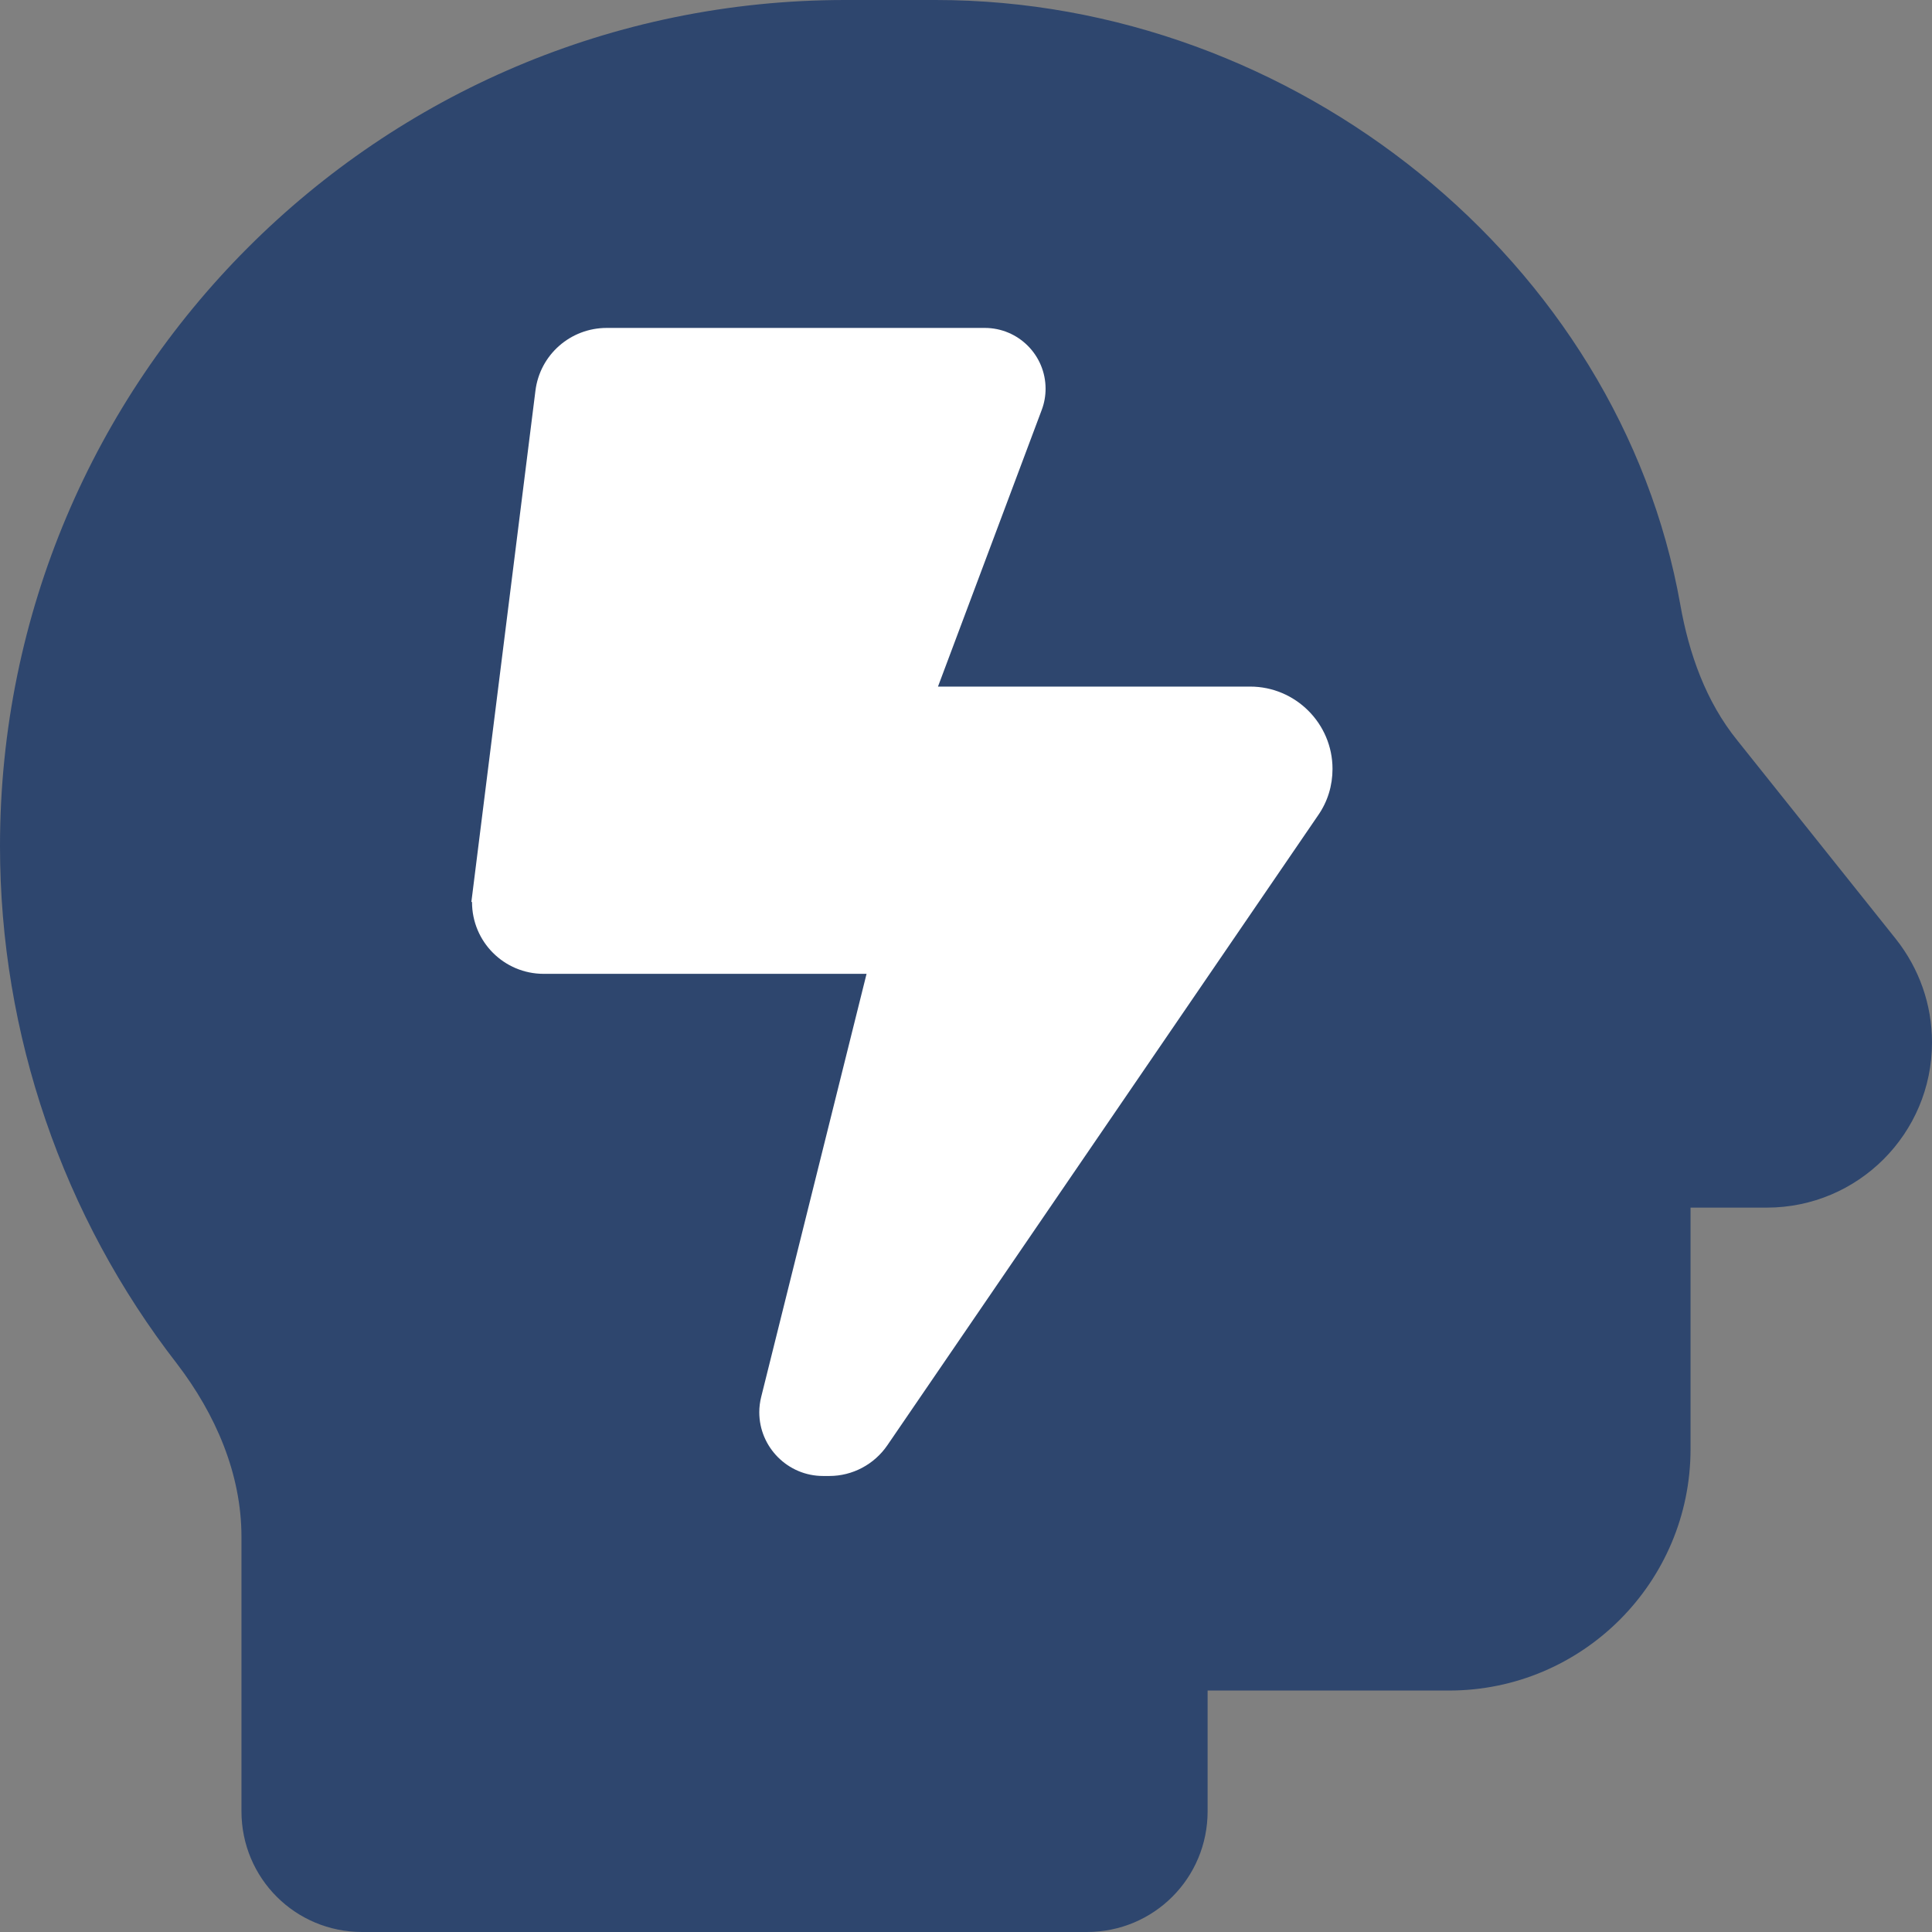
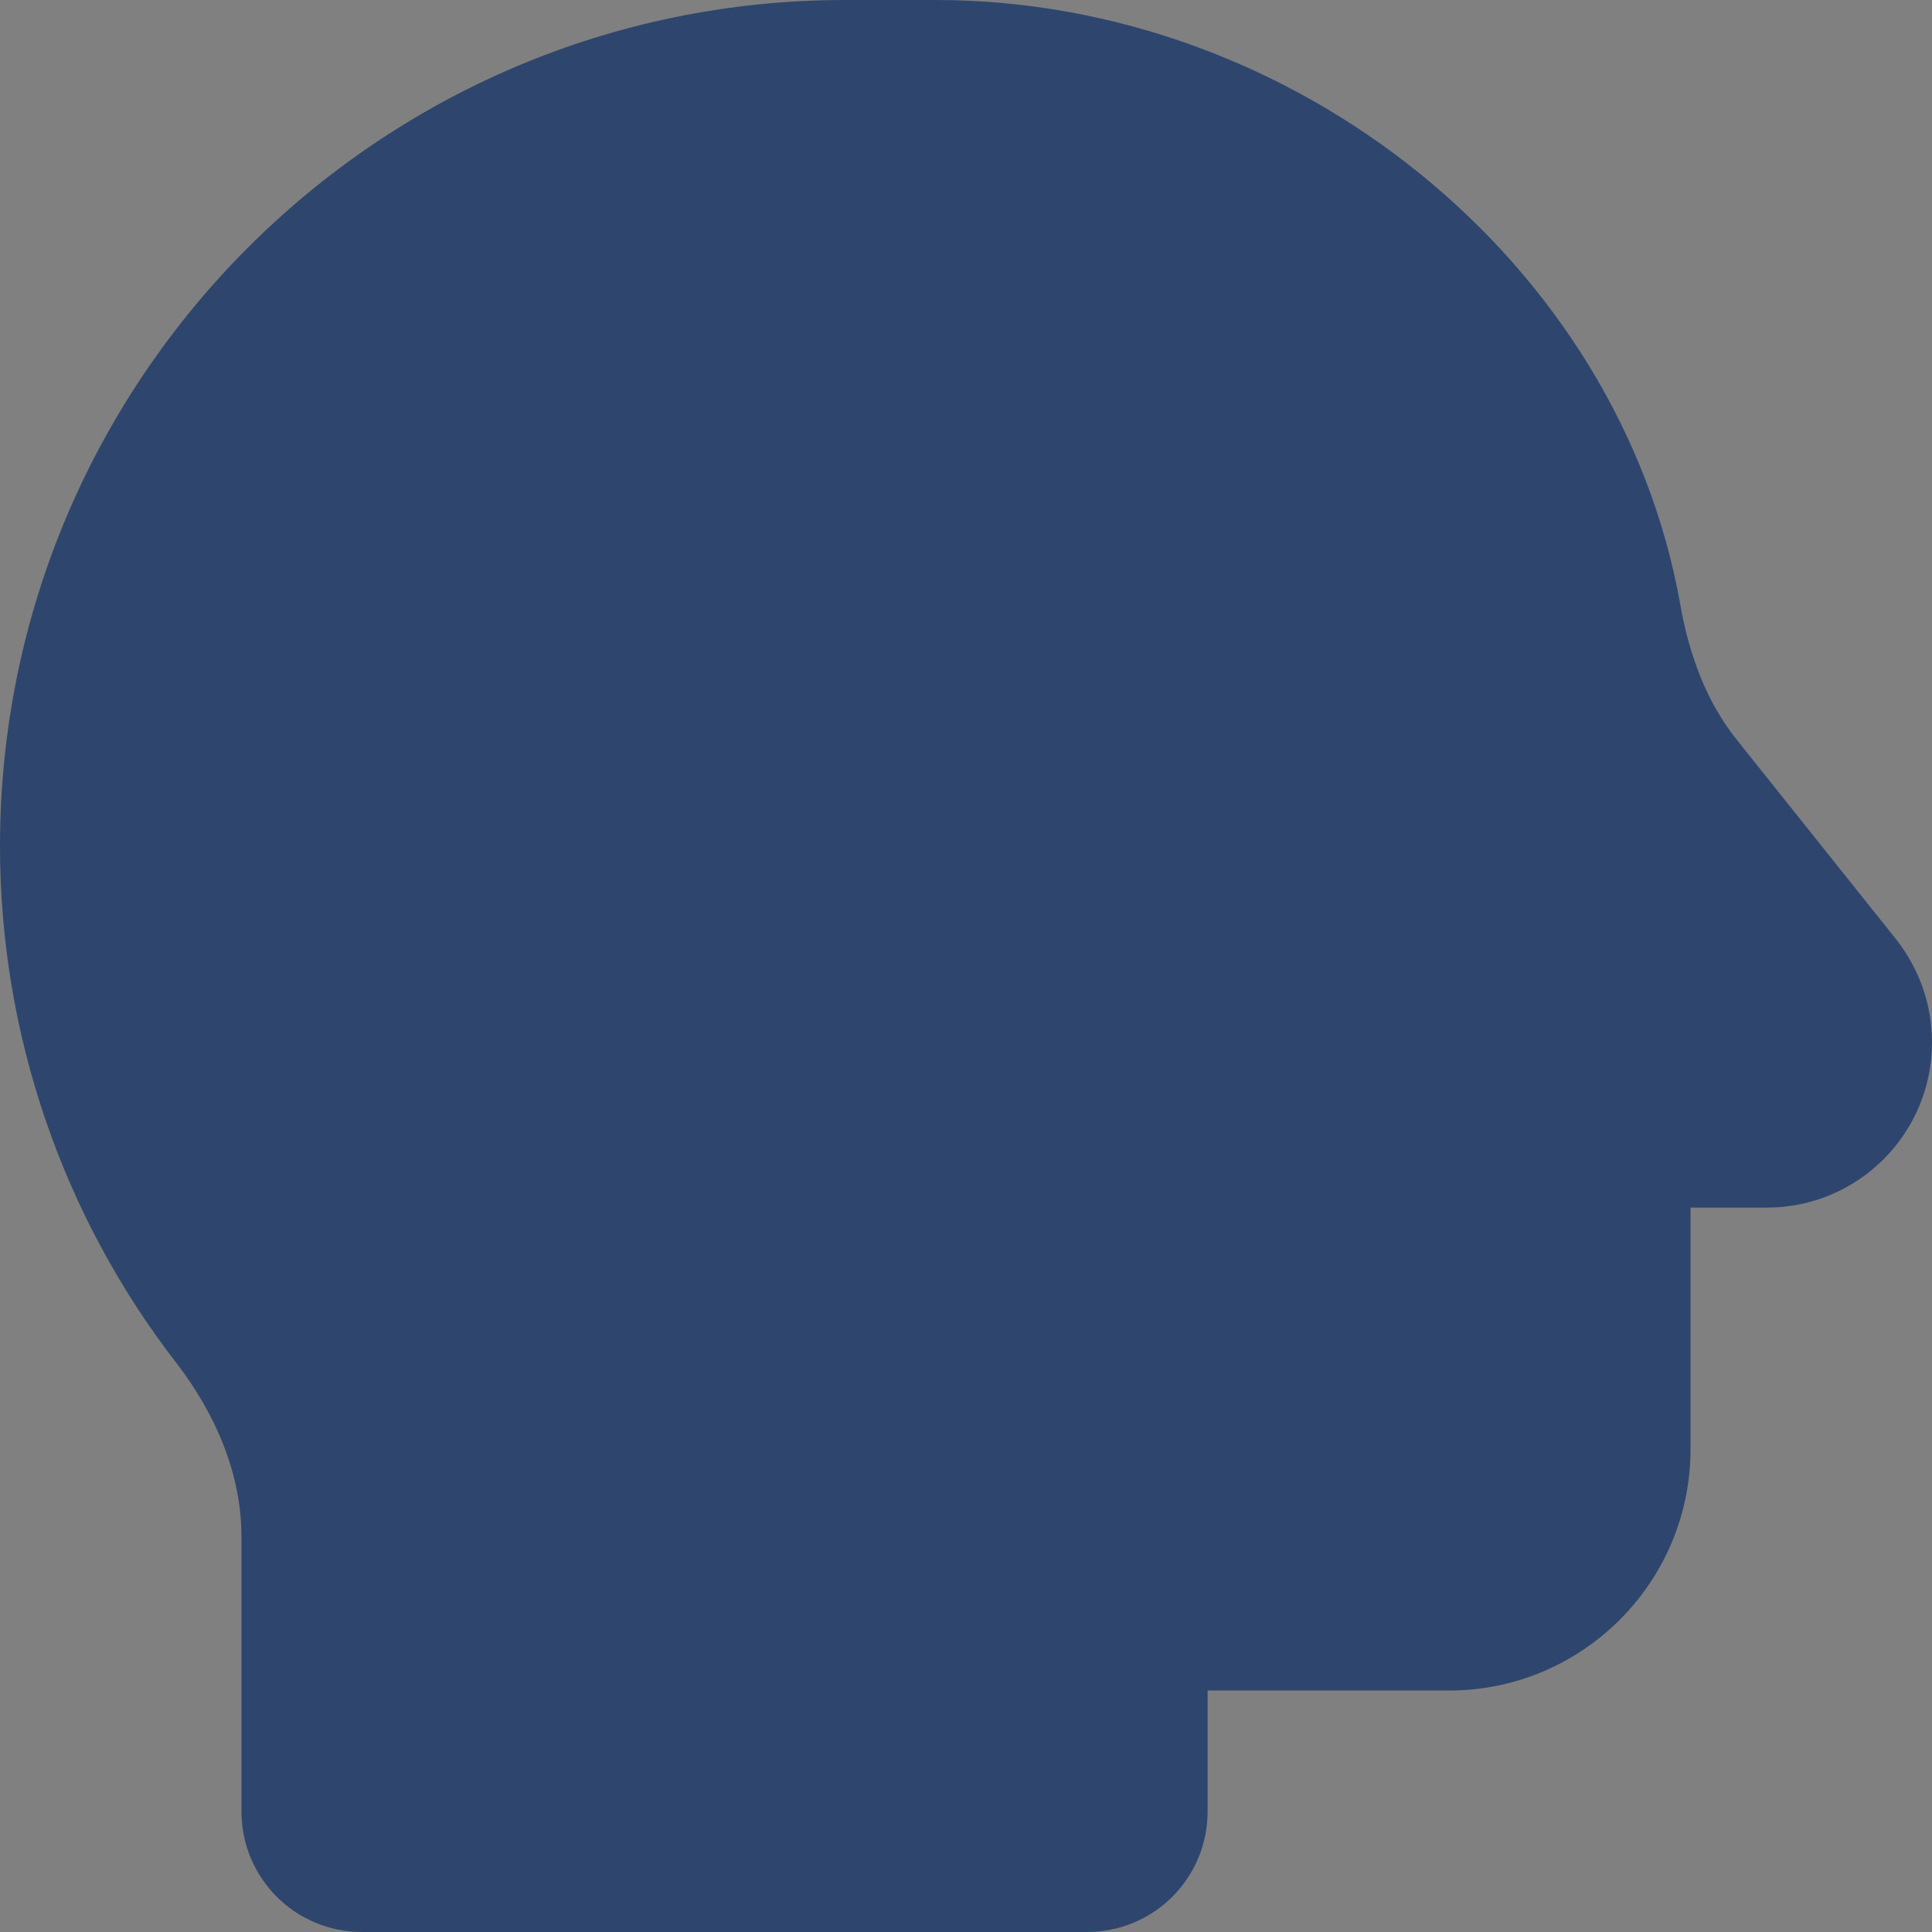
<svg xmlns="http://www.w3.org/2000/svg" id="Layer_2" viewBox="0 0 60.33 60.33">
  <rect x="0" y="0" width="60.33" height="60.33" fill="#808080" stroke="none" />
  <defs>
    <style>.cls-1{fill:#2e466e;}.cls-1,.cls-2{stroke-width:0px;}.cls-2{fill:#fff;}</style>
  </defs>
  <g id="Layer_1-2">
    <path class="cls-1" d="M0,26.42C0,11.85,11.81,0,26.39,0h2.83c11.22,0,21.35,8.17,23.25,18.88.27,1.53.8,3.03,1.78,4.24l4.95,6.2c.73.92,1.13,2.05,1.13,3.23,0,2.85-2.31,5.16-5.16,5.16h-2.38v7.54c0,4.16-3.38,7.54-7.54,7.54h-7.54v3.77c0,2.09-1.68,3.77-3.77,3.77H11.31c-2.09,0-3.77-1.68-3.77-3.77v-8.57c0-1.97-.81-3.83-2.01-5.4C1.96,37.99,0,32.3,0,26.42Z" />
-     <path class="cls-2" d="M14.72,28.16l2-15.96c.14-1.12,1.09-1.96,2.23-1.96h11.8c1.05,0,1.9.85,1.9,1.9,0,.22-.04.45-.12.66l-3.24,8.64h9.75c1.41,0,2.57,1.15,2.57,2.57,0,.52-.15,1.02-.45,1.45l-13.45,19.67c-.41.6-1.09.96-1.81.96h-.2c-1.1,0-1.99-.9-1.99-1.99,0-.16.02-.32.06-.48l3.29-13.21h-10.08c-1.24,0-2.24-1-2.24-2.24Z" />
  </g>
</svg>